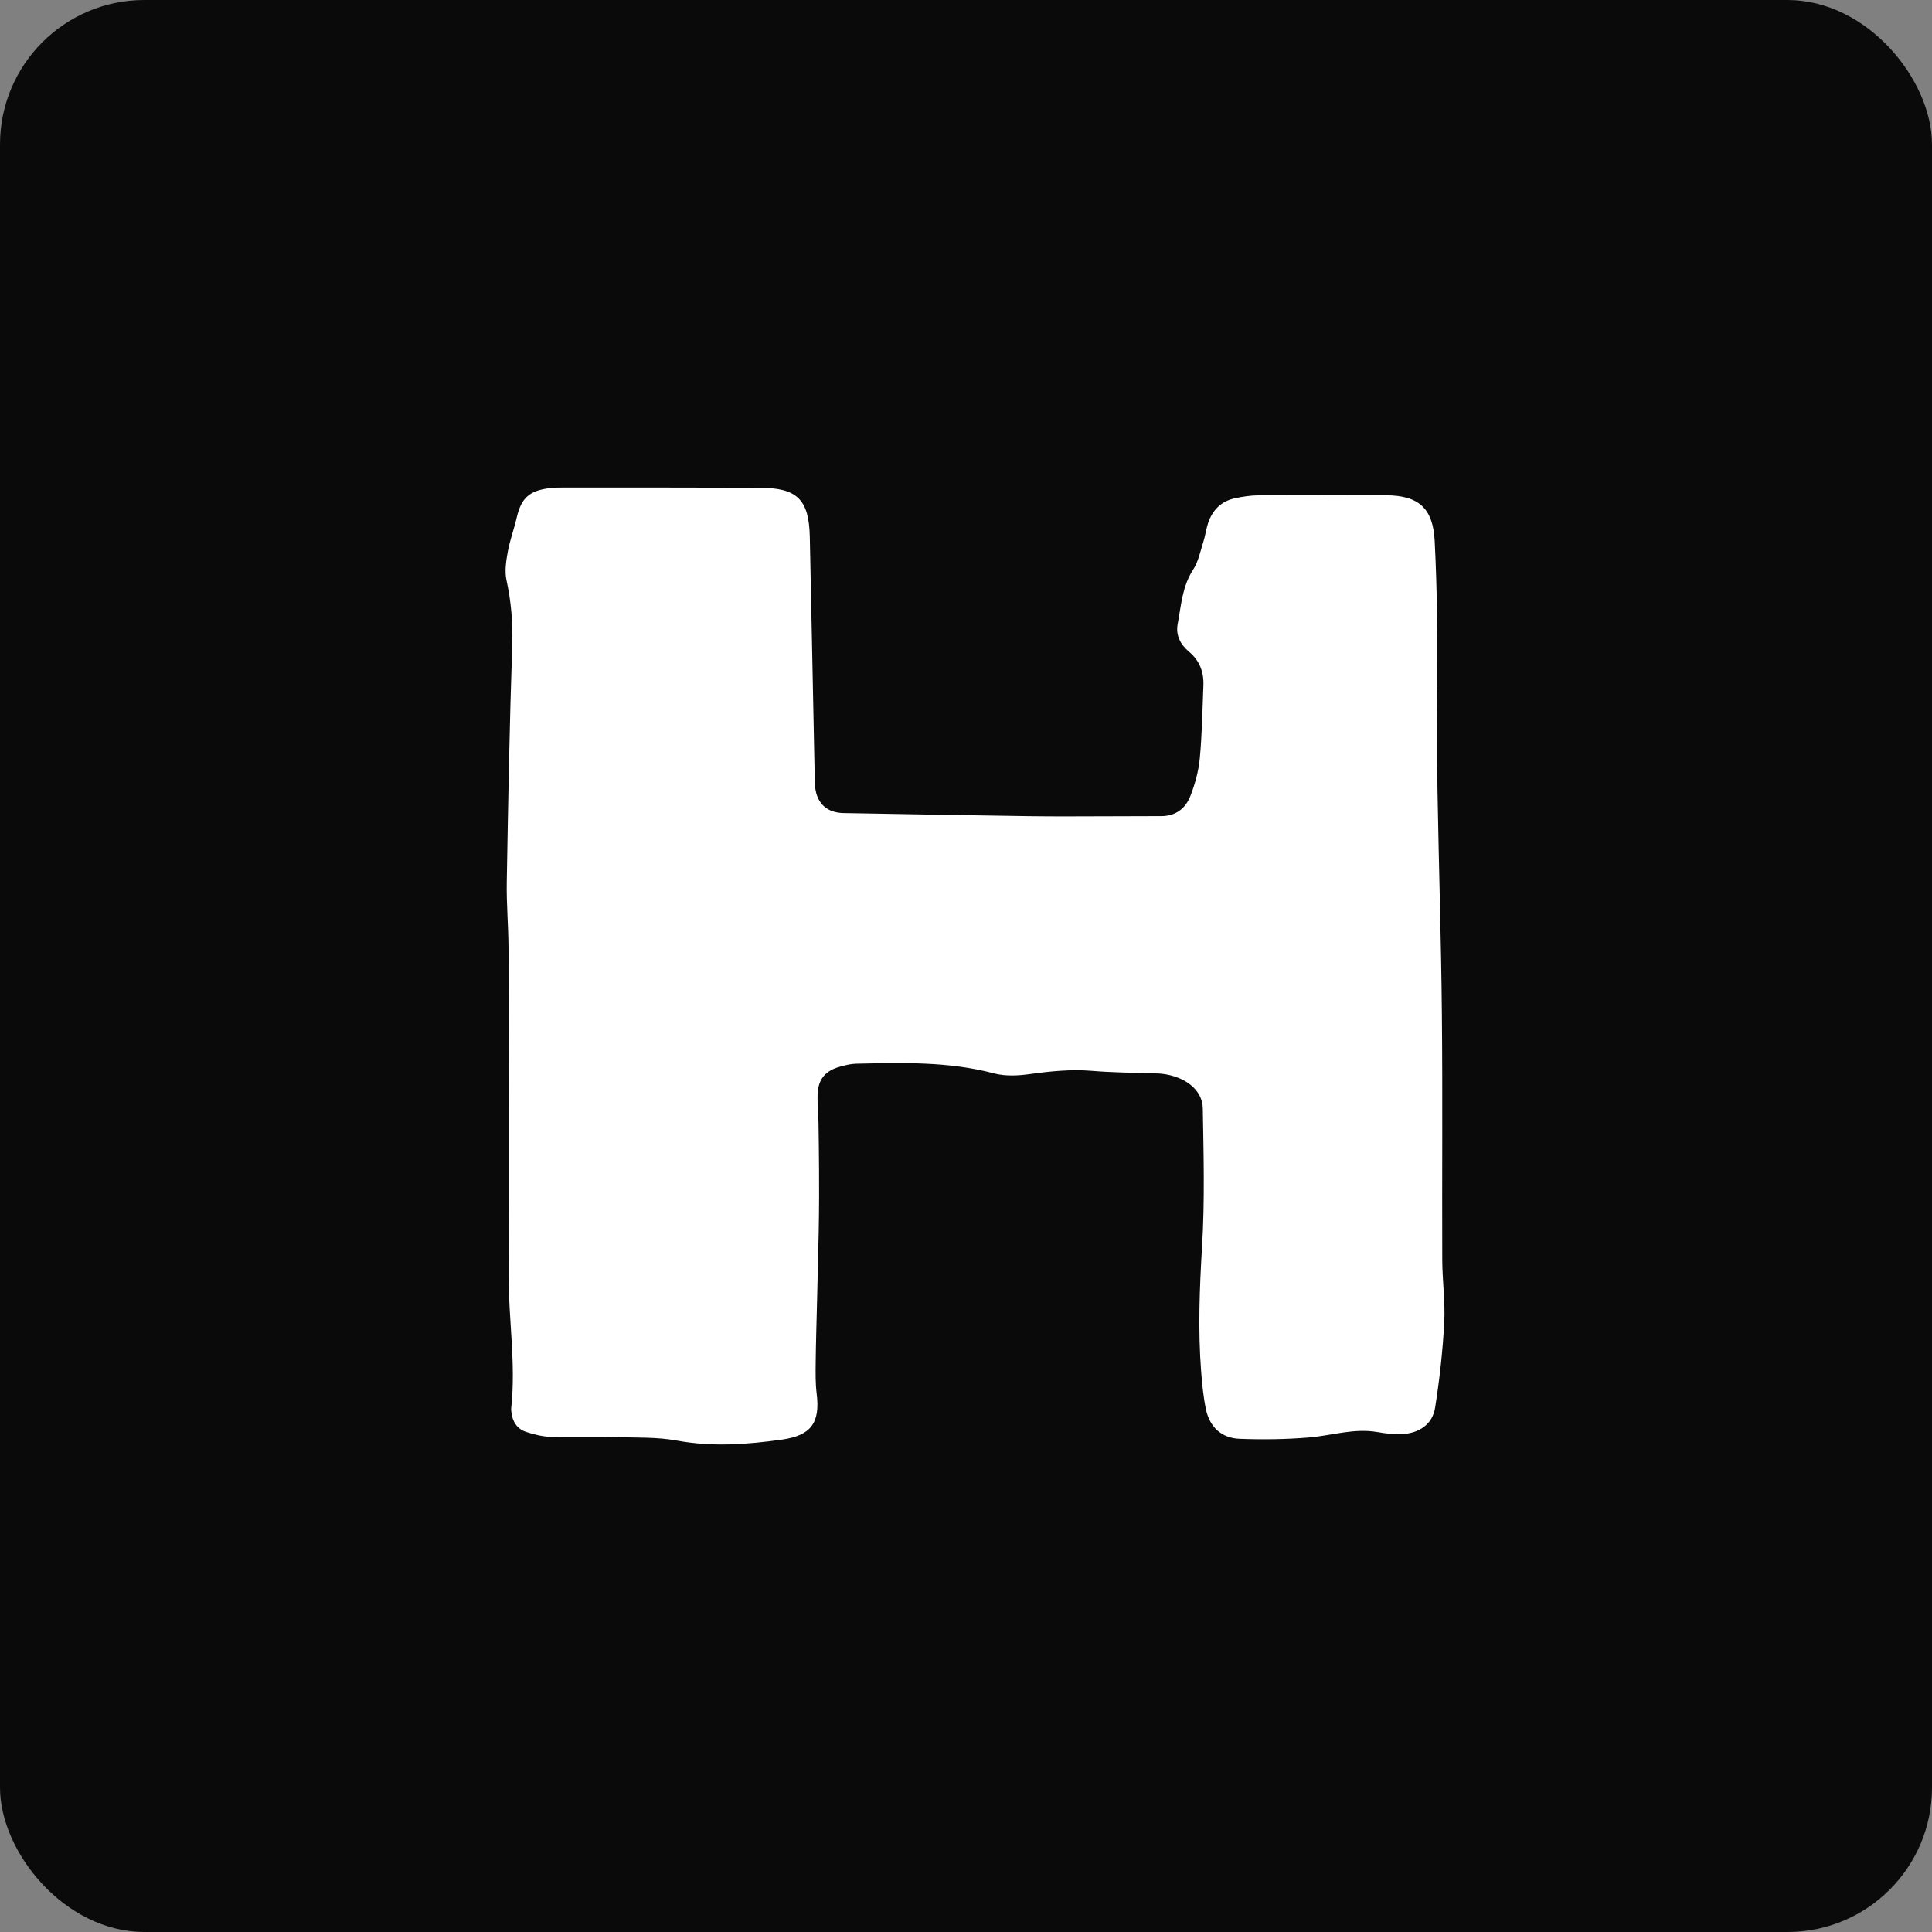
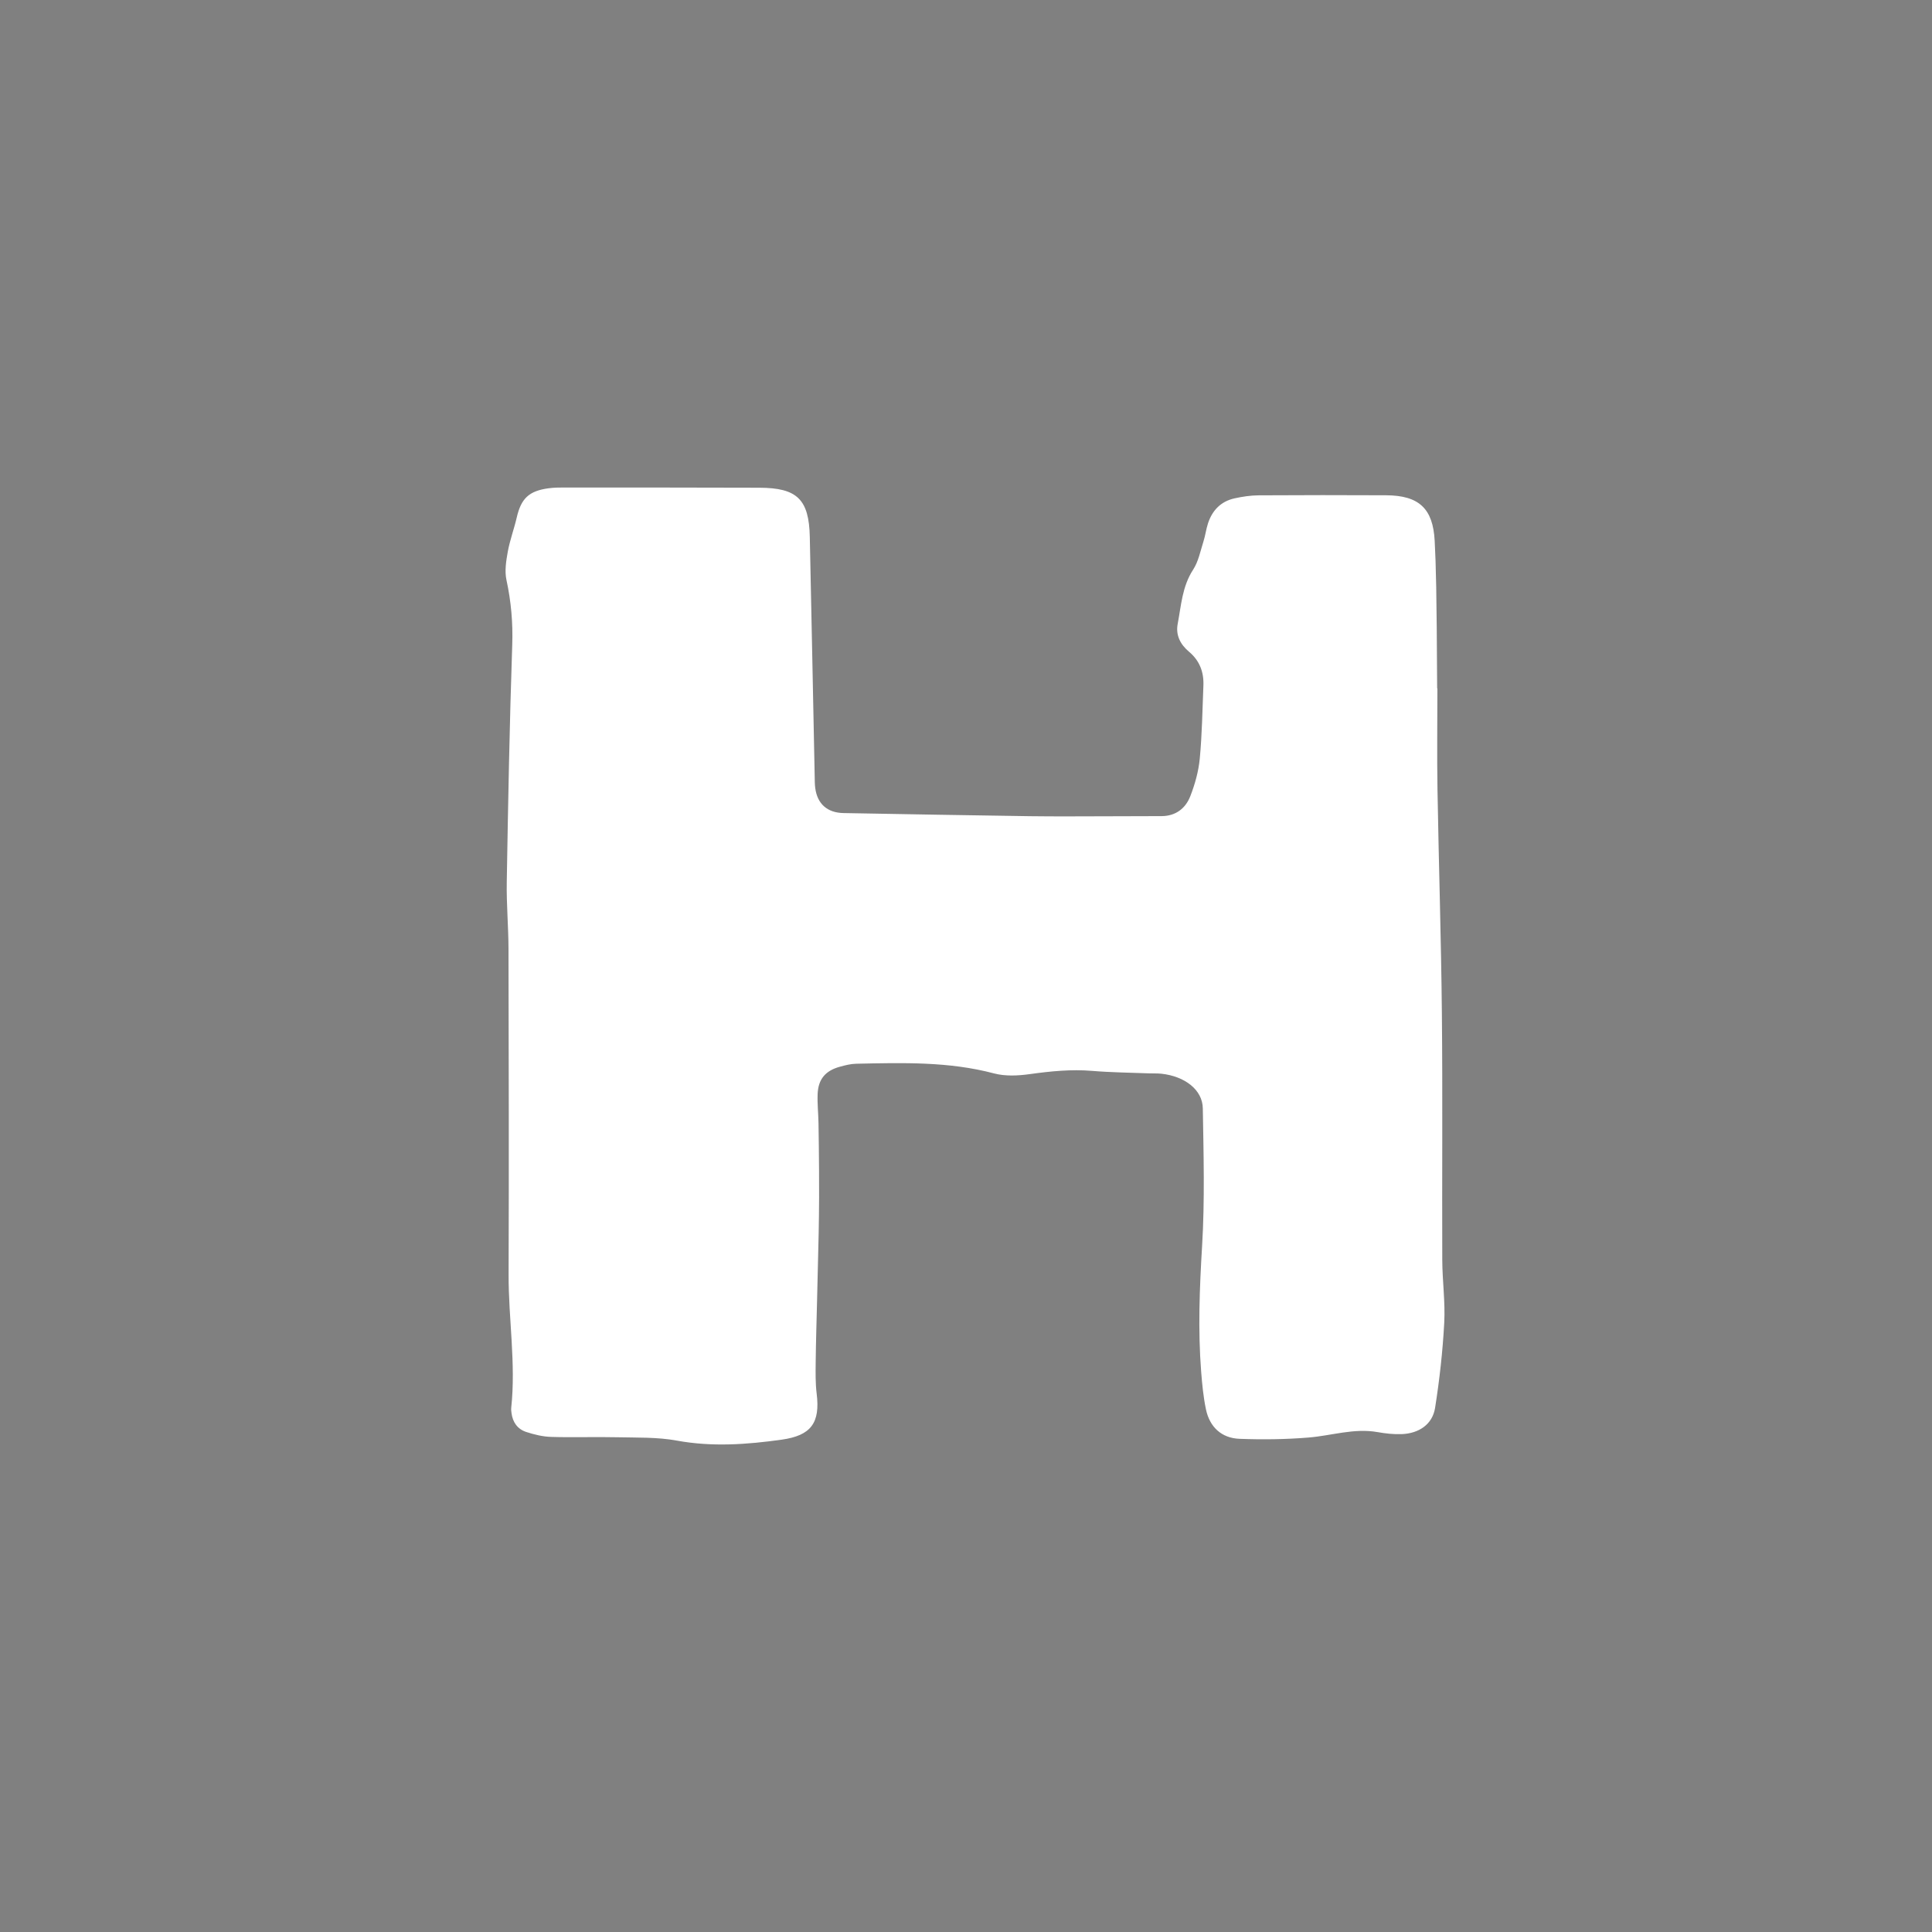
<svg xmlns="http://www.w3.org/2000/svg" width="107" height="107" viewBox="0 0 107 107" fill="none">
  <rect x="0" y="0" width="107" height="107" fill="#808080" stroke="none" />
-   <rect width="107" height="107" rx="8" fill="#0A0A0A" />
-   <path d="M79.856 56.151C79.816 52.007 79.682 47.863 79.612 43.719C79.581 41.855 79.607 39.99 79.607 38.126H79.594C79.594 36.774 79.611 35.422 79.59 34.071C79.567 32.698 79.528 31.324 79.457 29.953C79.363 28.159 78.585 27.439 76.764 27.43C74.414 27.42 72.064 27.417 69.714 27.433C69.268 27.436 68.816 27.503 68.379 27.599C67.62 27.764 67.142 28.262 66.906 28.975C66.797 29.306 66.756 29.659 66.65 29.991C66.481 30.521 66.373 31.098 66.077 31.553C65.473 32.482 65.418 33.532 65.224 34.553C65.105 35.177 65.37 35.691 65.856 36.099C66.44 36.589 66.678 37.227 66.648 37.966C66.593 39.316 66.574 40.668 66.447 42.011C66.38 42.718 66.181 43.433 65.921 44.099C65.661 44.763 65.125 45.194 64.337 45.199C63.416 45.203 62.495 45.206 61.573 45.207C60.057 45.208 58.541 45.224 57.025 45.203C53.59 45.156 50.156 45.09 46.721 45.03C45.818 45.015 45.262 44.522 45.149 43.634C45.122 43.427 45.124 43.216 45.12 43.006C45.03 38.584 44.944 34.161 44.849 29.738C44.805 27.659 44.153 27.018 42.058 27.012C38.497 27 34.936 27.001 31.376 27C31.044 27 30.709 26.997 30.381 27.042C29.289 27.191 28.861 27.608 28.618 28.663C28.471 29.297 28.239 29.915 28.123 30.553C28.03 31.068 27.942 31.626 28.049 32.122C28.308 33.315 28.411 34.493 28.369 35.718C28.22 40.093 28.141 44.47 28.066 48.848C28.045 50.08 28.159 51.314 28.162 52.547C28.176 58.56 28.189 64.572 28.168 70.584C28.159 73.049 28.578 75.505 28.313 77.974C28.303 78.065 28.317 78.16 28.328 78.253C28.39 78.759 28.656 79.147 29.142 79.306C29.586 79.451 30.06 79.566 30.524 79.58C31.734 79.618 32.946 79.571 34.156 79.599C35.269 79.625 36.403 79.586 37.487 79.785C39.44 80.143 41.361 80.003 43.291 79.733C44.925 79.504 45.431 78.799 45.229 77.18C45.158 76.606 45.169 76.021 45.175 75.441C45.188 74.3 45.225 73.16 45.252 72.021C45.282 70.768 45.314 69.515 45.341 68.262C45.355 67.611 45.36 66.96 45.364 66.309C45.367 65.8 45.366 65.289 45.361 64.78C45.354 63.919 45.347 63.058 45.331 62.198C45.321 61.663 45.262 61.127 45.283 60.593C45.315 59.771 45.712 59.299 46.51 59.08C46.805 58.999 47.113 58.919 47.416 58.913C49.978 58.86 52.538 58.782 55.056 59.45C55.673 59.613 56.379 59.579 57.023 59.489C58.178 59.329 59.321 59.211 60.49 59.309C61.528 59.396 62.572 59.404 63.613 59.445C63.85 59.455 64.089 59.441 64.325 59.466C65.621 59.609 66.599 60.355 66.615 61.384C66.658 63.923 66.728 66.47 66.576 69.001C66.436 71.33 66.343 73.648 66.524 75.973C66.579 76.668 66.646 77.368 66.788 78.049C66.992 79.029 67.649 79.648 68.648 79.686C69.924 79.735 71.211 79.719 72.484 79.614C73.752 79.509 74.99 79.085 76.291 79.314C76.732 79.392 77.189 79.444 77.633 79.426C78.597 79.386 79.335 78.879 79.479 77.973C79.726 76.413 79.902 74.836 79.986 73.26C80.048 72.103 79.881 70.935 79.877 69.773C79.86 65.232 79.901 60.691 79.856 56.151" fill="white" />
+   <path d="M79.856 56.151C79.816 52.007 79.682 47.863 79.612 43.719C79.581 41.855 79.607 39.99 79.607 38.126H79.594C79.567 32.698 79.528 31.324 79.457 29.953C79.363 28.159 78.585 27.439 76.764 27.43C74.414 27.42 72.064 27.417 69.714 27.433C69.268 27.436 68.816 27.503 68.379 27.599C67.62 27.764 67.142 28.262 66.906 28.975C66.797 29.306 66.756 29.659 66.65 29.991C66.481 30.521 66.373 31.098 66.077 31.553C65.473 32.482 65.418 33.532 65.224 34.553C65.105 35.177 65.37 35.691 65.856 36.099C66.44 36.589 66.678 37.227 66.648 37.966C66.593 39.316 66.574 40.668 66.447 42.011C66.38 42.718 66.181 43.433 65.921 44.099C65.661 44.763 65.125 45.194 64.337 45.199C63.416 45.203 62.495 45.206 61.573 45.207C60.057 45.208 58.541 45.224 57.025 45.203C53.59 45.156 50.156 45.09 46.721 45.03C45.818 45.015 45.262 44.522 45.149 43.634C45.122 43.427 45.124 43.216 45.12 43.006C45.03 38.584 44.944 34.161 44.849 29.738C44.805 27.659 44.153 27.018 42.058 27.012C38.497 27 34.936 27.001 31.376 27C31.044 27 30.709 26.997 30.381 27.042C29.289 27.191 28.861 27.608 28.618 28.663C28.471 29.297 28.239 29.915 28.123 30.553C28.03 31.068 27.942 31.626 28.049 32.122C28.308 33.315 28.411 34.493 28.369 35.718C28.22 40.093 28.141 44.47 28.066 48.848C28.045 50.08 28.159 51.314 28.162 52.547C28.176 58.56 28.189 64.572 28.168 70.584C28.159 73.049 28.578 75.505 28.313 77.974C28.303 78.065 28.317 78.16 28.328 78.253C28.39 78.759 28.656 79.147 29.142 79.306C29.586 79.451 30.06 79.566 30.524 79.58C31.734 79.618 32.946 79.571 34.156 79.599C35.269 79.625 36.403 79.586 37.487 79.785C39.44 80.143 41.361 80.003 43.291 79.733C44.925 79.504 45.431 78.799 45.229 77.18C45.158 76.606 45.169 76.021 45.175 75.441C45.188 74.3 45.225 73.16 45.252 72.021C45.282 70.768 45.314 69.515 45.341 68.262C45.355 67.611 45.36 66.96 45.364 66.309C45.367 65.8 45.366 65.289 45.361 64.78C45.354 63.919 45.347 63.058 45.331 62.198C45.321 61.663 45.262 61.127 45.283 60.593C45.315 59.771 45.712 59.299 46.51 59.08C46.805 58.999 47.113 58.919 47.416 58.913C49.978 58.86 52.538 58.782 55.056 59.45C55.673 59.613 56.379 59.579 57.023 59.489C58.178 59.329 59.321 59.211 60.49 59.309C61.528 59.396 62.572 59.404 63.613 59.445C63.85 59.455 64.089 59.441 64.325 59.466C65.621 59.609 66.599 60.355 66.615 61.384C66.658 63.923 66.728 66.47 66.576 69.001C66.436 71.33 66.343 73.648 66.524 75.973C66.579 76.668 66.646 77.368 66.788 78.049C66.992 79.029 67.649 79.648 68.648 79.686C69.924 79.735 71.211 79.719 72.484 79.614C73.752 79.509 74.99 79.085 76.291 79.314C76.732 79.392 77.189 79.444 77.633 79.426C78.597 79.386 79.335 78.879 79.479 77.973C79.726 76.413 79.902 74.836 79.986 73.26C80.048 72.103 79.881 70.935 79.877 69.773C79.86 65.232 79.901 60.691 79.856 56.151" fill="white" />
</svg>